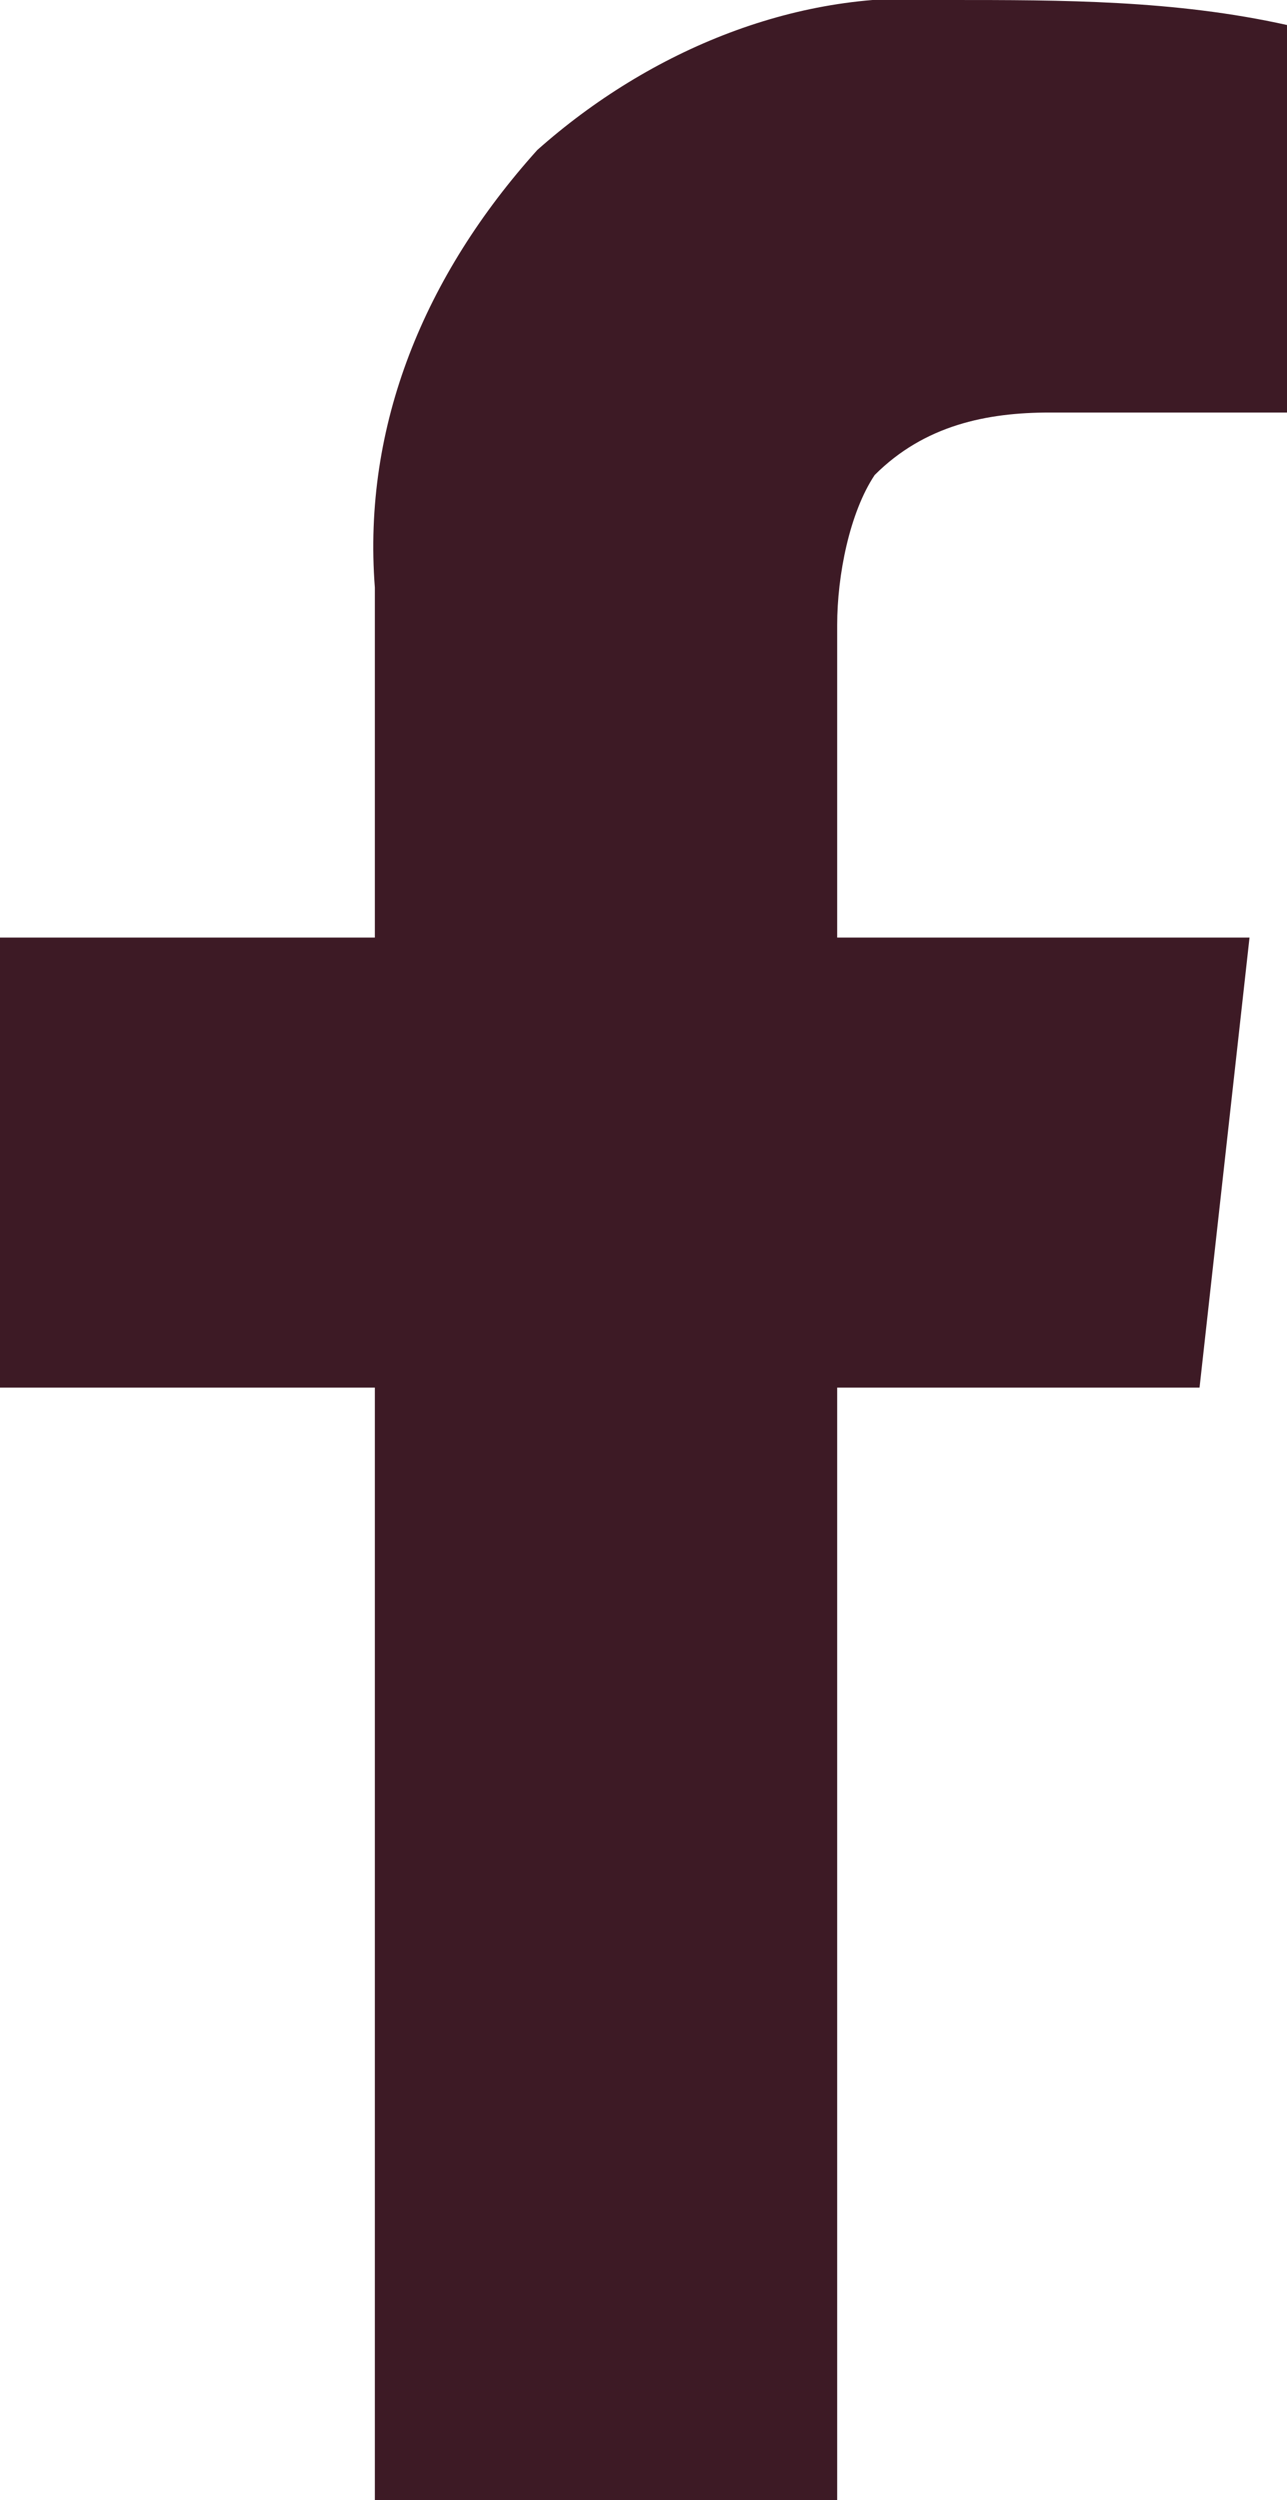
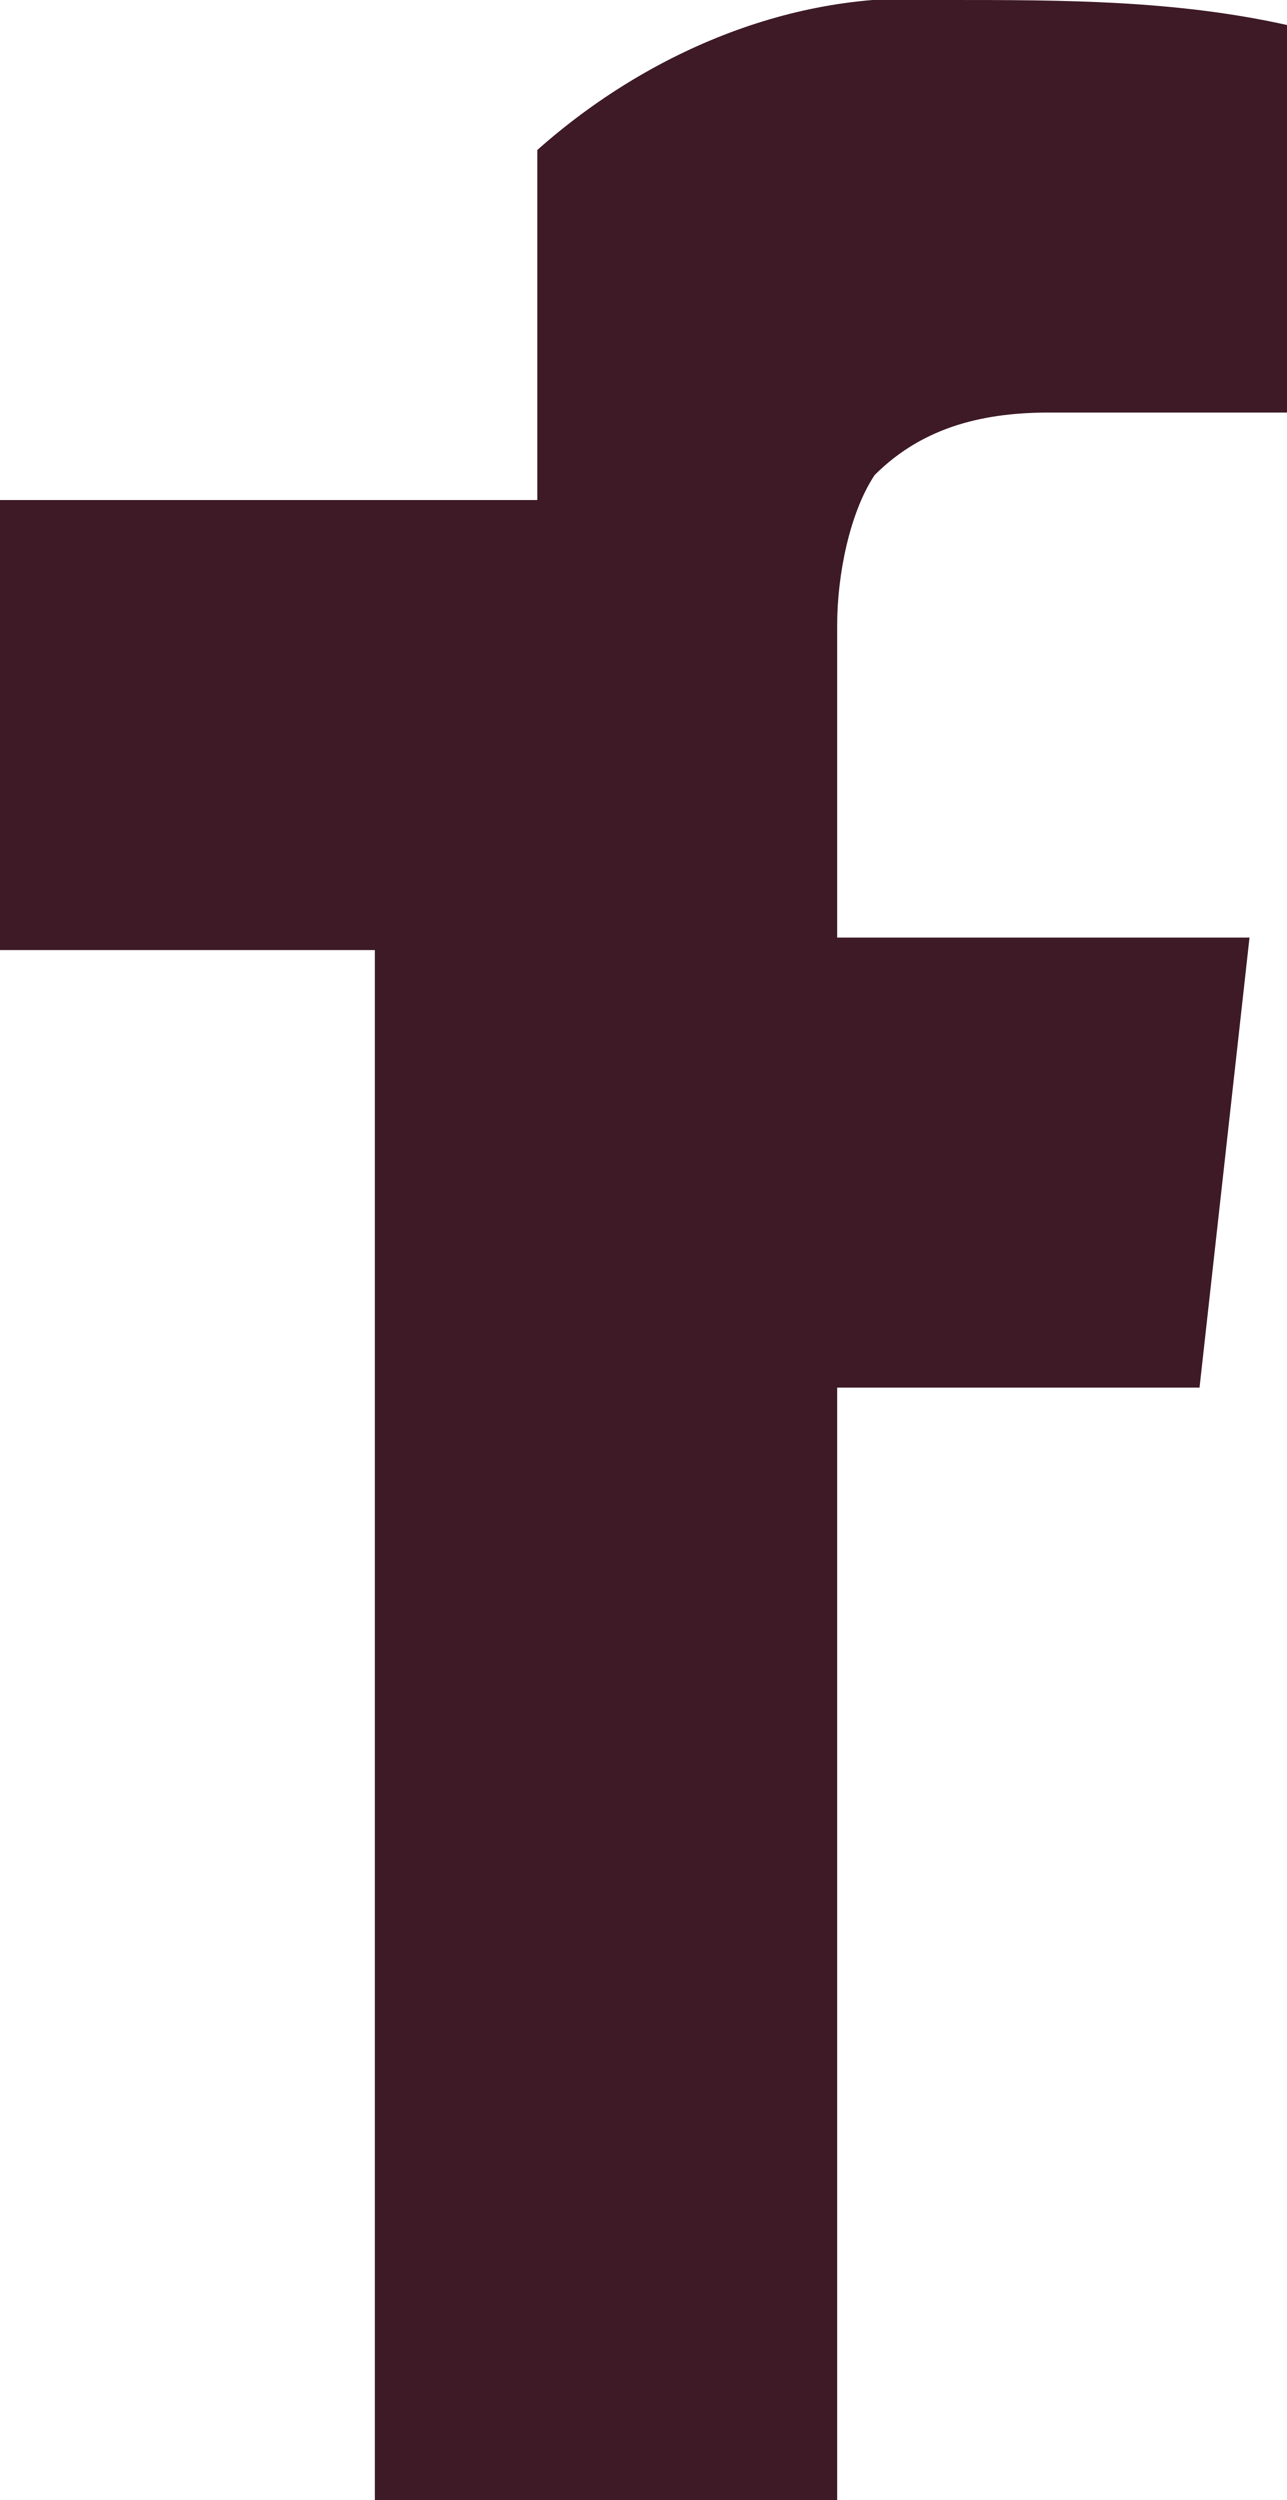
<svg xmlns="http://www.w3.org/2000/svg" version="1.1" id="Layer_1" x="0px" y="0px" width="10.3" height="20" viewBox="0 0 10.3 20" style="enable-background:new 0 0 10.3 20;" xml:space="preserve">
-   <path style="" id="Path_71" class="st0" d="M3,20h3.7v-8.9h2.9L10,7.5H6.7V5c0-0.4,0.1-0.9,0.3-1.2c0.4-0.4,0.9-0.5,1.4-0.5h1.9V0.2 C9.4,0,8.5,0,7.6,0C6.4-0.1,5.2,0.4,4.3,1.2C3.4,2.2,2.9,3.4,3,4.7v2.8H0v3.6h3V20z" fill="#3d1a25" />
+   <path style="" id="Path_71" class="st0" d="M3,20h3.7v-8.9h2.9L10,7.5H6.7V5c0-0.4,0.1-0.9,0.3-1.2c0.4-0.4,0.9-0.5,1.4-0.5h1.9V0.2 C9.4,0,8.5,0,7.6,0C6.4-0.1,5.2,0.4,4.3,1.2v2.8H0v3.6h3V20z" fill="#3d1a25" />
</svg>